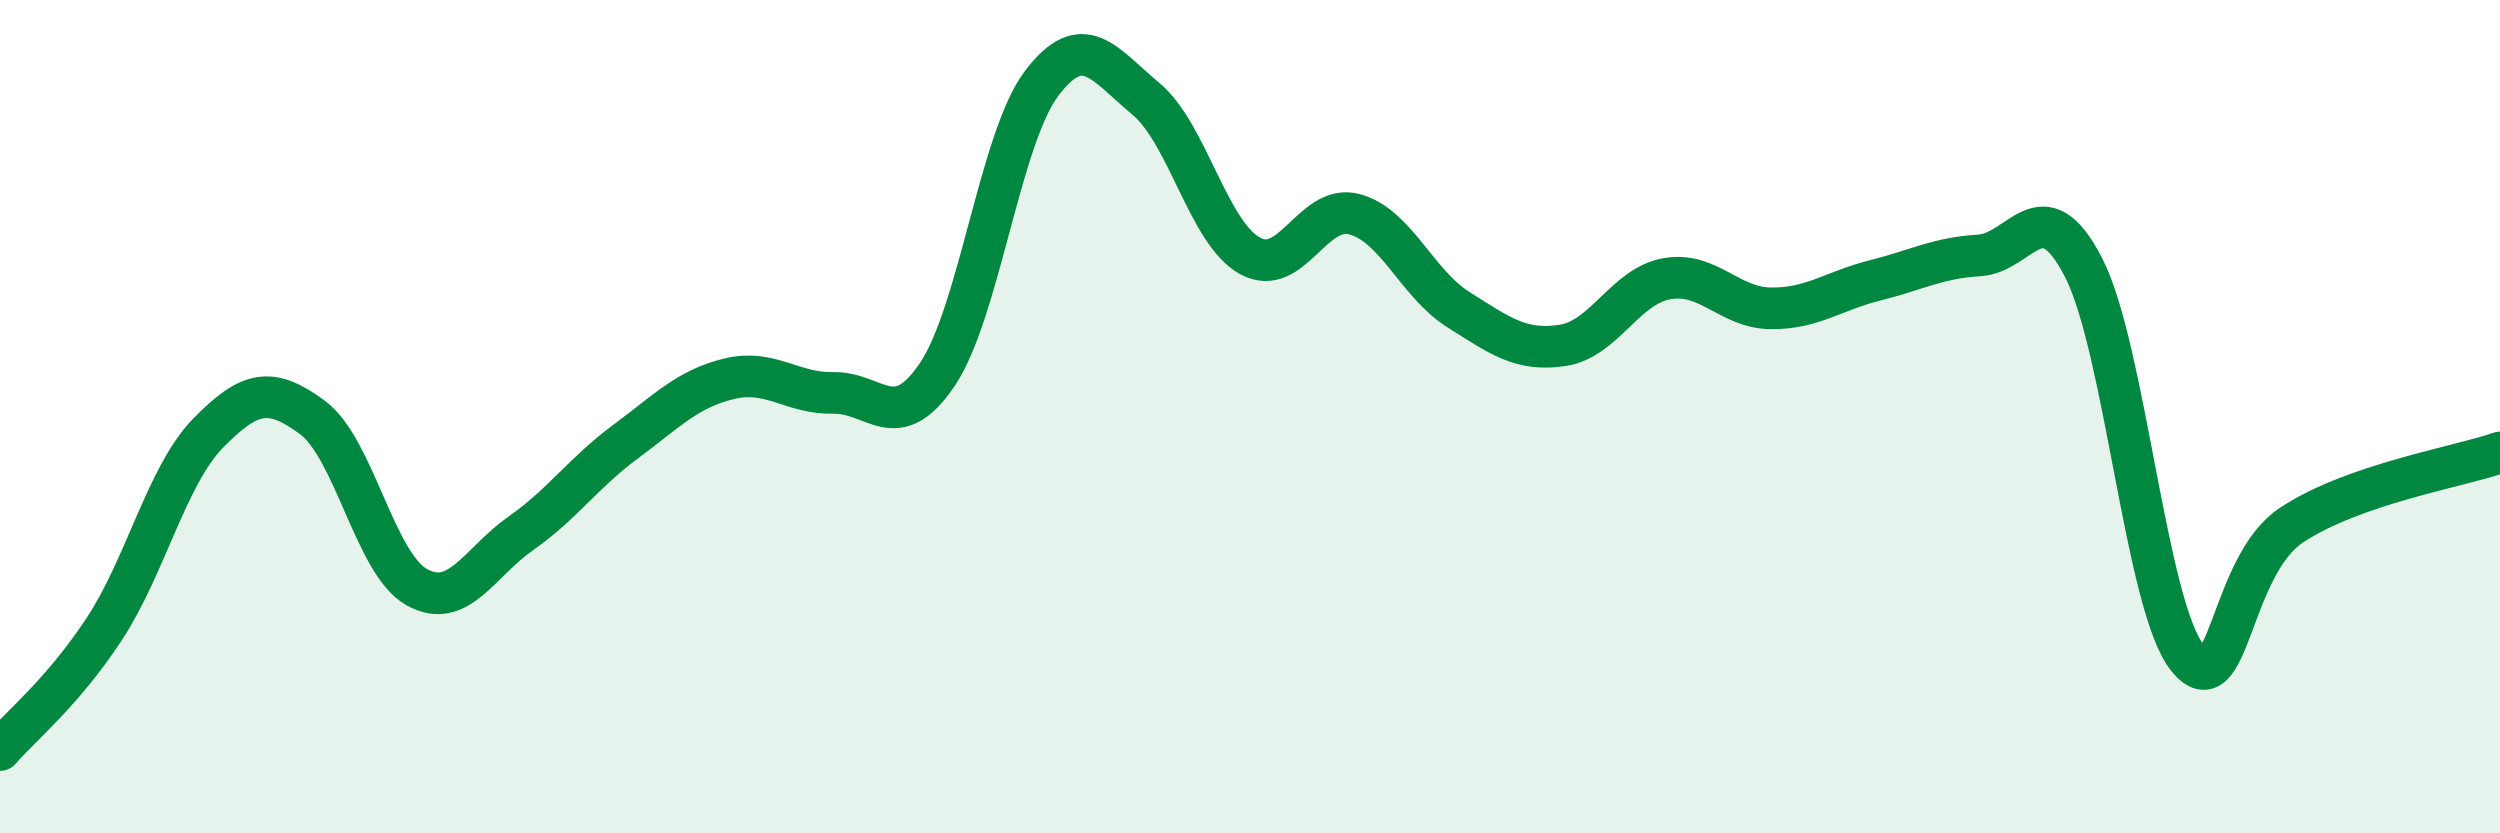
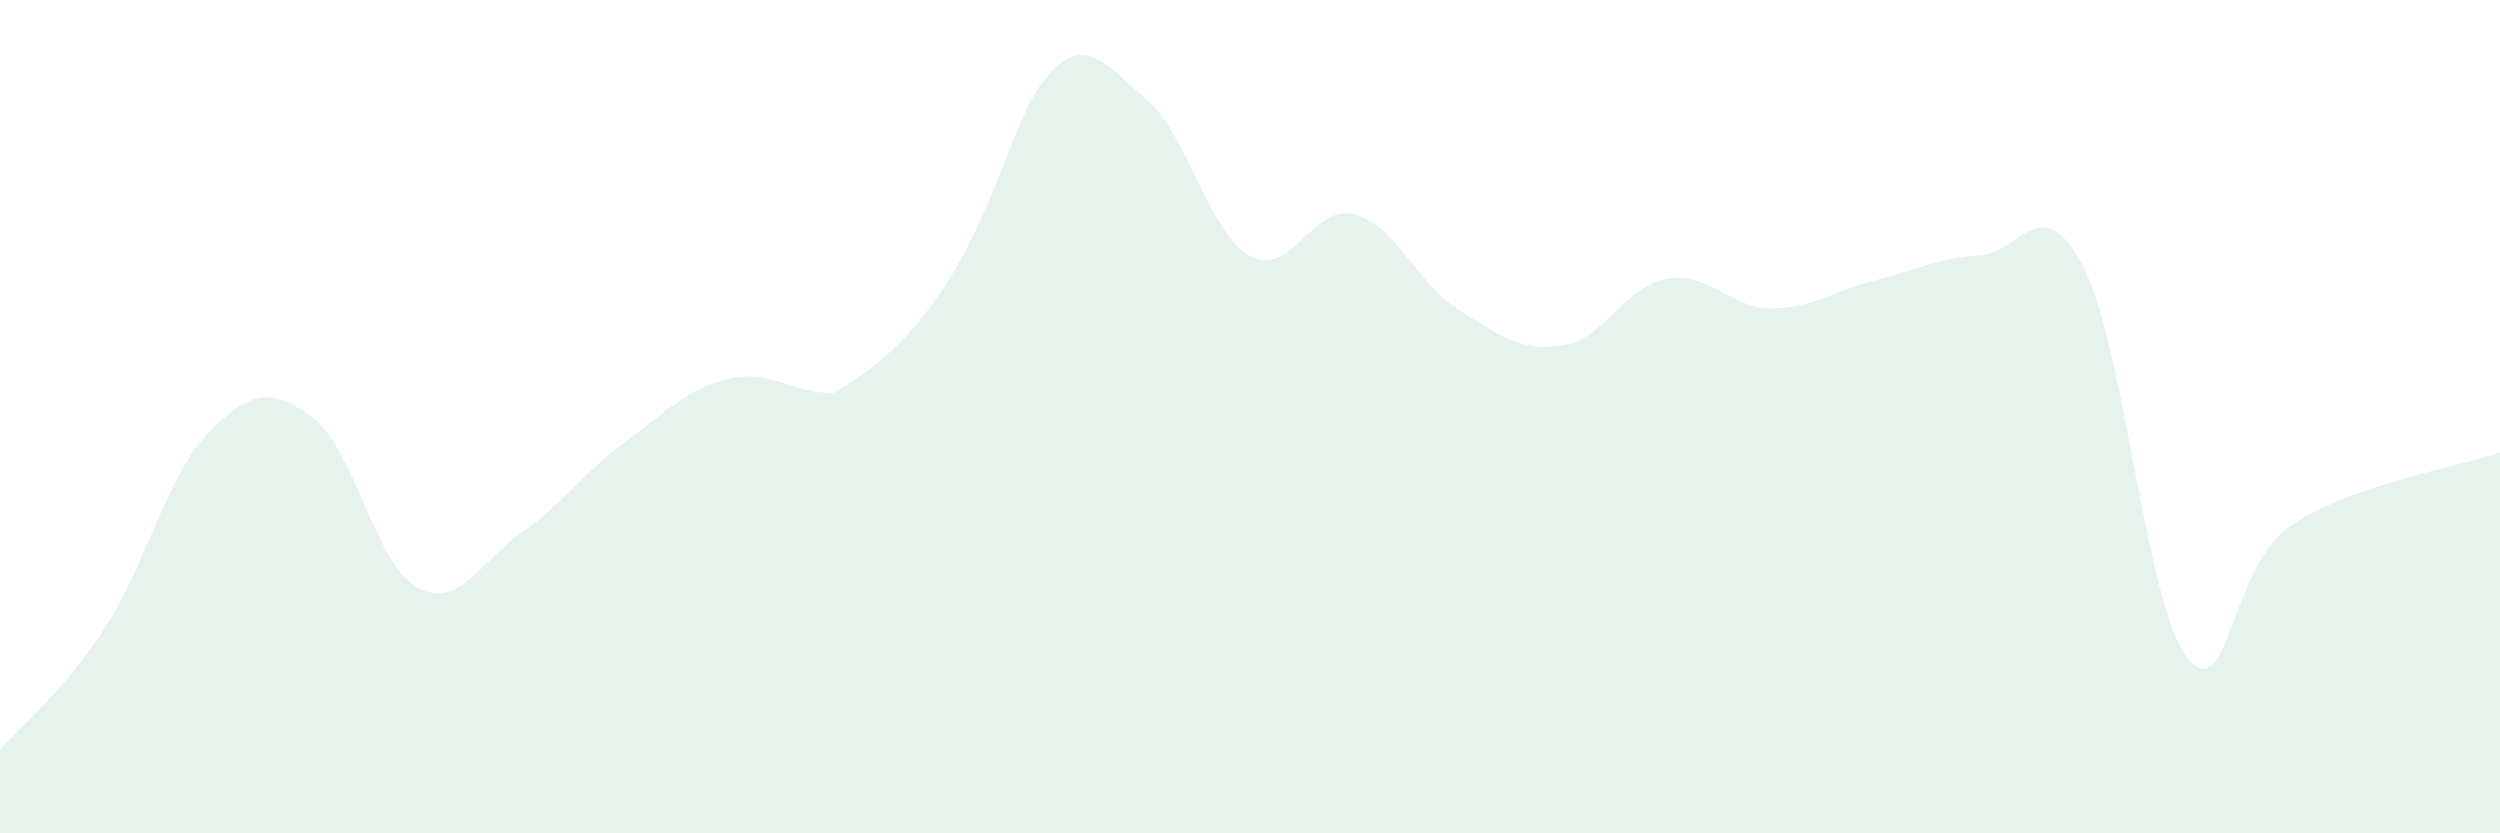
<svg xmlns="http://www.w3.org/2000/svg" width="60" height="20" viewBox="0 0 60 20">
-   <path d="M 0,18 C 0.5,17.42 1.5,16.62 2.5,15.1 C 3.5,13.58 4,11.41 5,10.39 C 6,9.37 6.5,9.28 7.5,10.02 C 8.5,10.76 9,13.53 10,14.09 C 11,14.65 11.5,13.5 12.5,12.8 C 13.5,12.1 14,11.35 15,10.61 C 16,9.87 16.5,9.33 17.5,9.09 C 18.5,8.85 19,9.45 20,9.43 C 21,9.41 21.5,10.47 22.5,8.98 C 23.5,7.49 24,3.32 25,2 C 26,0.68 26.5,1.54 27.5,2.37 C 28.5,3.2 29,5.59 30,6.14 C 31,6.69 31.5,4.88 32.5,5.14 C 33.5,5.4 34,6.8 35,7.43 C 36,8.06 36.5,8.44 37.5,8.29 C 38.5,8.14 39,6.87 40,6.69 C 41,6.51 41.5,7.39 42.5,7.4 C 43.5,7.41 44,6.98 45,6.73 C 46,6.48 46.5,6.19 47.5,6.13 C 48.5,6.07 49,4.48 50,6.41 C 51,8.34 51.5,14.55 52.5,15.79 C 53.5,17.03 53.5,13.59 55,12.6 C 56.5,11.61 59,11.21 60,10.86L60 20L0 20Z" fill="#008740" opacity="0.1" stroke-linecap="round" stroke-linejoin="round" />
-   <path d="M 0,18 C 0.5,17.42 1.5,16.62 2.5,15.1 C 3.5,13.58 4,11.41 5,10.39 C 6,9.37 6.5,9.28 7.5,10.02 C 8.5,10.76 9,13.53 10,14.09 C 11,14.65 11.5,13.5 12.5,12.8 C 13.5,12.1 14,11.35 15,10.61 C 16,9.87 16.5,9.33 17.5,9.09 C 18.5,8.85 19,9.45 20,9.43 C 21,9.41 21.5,10.47 22.5,8.98 C 23.5,7.49 24,3.32 25,2 C 26,0.68 26.5,1.54 27.5,2.37 C 28.5,3.2 29,5.59 30,6.14 C 31,6.69 31.5,4.88 32.5,5.14 C 33.5,5.4 34,6.8 35,7.43 C 36,8.06 36.5,8.44 37.5,8.29 C 38.5,8.14 39,6.87 40,6.69 C 41,6.51 41.5,7.39 42.5,7.4 C 43.5,7.41 44,6.98 45,6.73 C 46,6.48 46.5,6.19 47.5,6.13 C 48.5,6.07 49,4.48 50,6.41 C 51,8.34 51.5,14.55 52.5,15.79 C 53.5,17.03 53.5,13.59 55,12.6 C 56.5,11.61 59,11.21 60,10.86" stroke="#008740" stroke-width="1" fill="none" stroke-linecap="round" stroke-linejoin="round" />
+   <path d="M 0,18 C 0.5,17.42 1.5,16.62 2.5,15.1 C 3.5,13.58 4,11.41 5,10.39 C 6,9.37 6.5,9.28 7.5,10.02 C 8.5,10.76 9,13.53 10,14.09 C 11,14.65 11.5,13.5 12.5,12.8 C 13.5,12.1 14,11.35 15,10.61 C 16,9.87 16.5,9.33 17.5,9.09 C 18.5,8.85 19,9.45 20,9.43 C 23.5,7.49 24,3.32 25,2 C 26,0.68 26.5,1.54 27.5,2.37 C 28.5,3.2 29,5.59 30,6.14 C 31,6.69 31.5,4.88 32.5,5.14 C 33.5,5.4 34,6.8 35,7.43 C 36,8.06 36.5,8.44 37.5,8.29 C 38.5,8.14 39,6.87 40,6.69 C 41,6.51 41.5,7.39 42.5,7.4 C 43.5,7.41 44,6.98 45,6.73 C 46,6.48 46.5,6.19 47.5,6.13 C 48.5,6.07 49,4.48 50,6.41 C 51,8.34 51.5,14.55 52.5,15.79 C 53.5,17.03 53.5,13.59 55,12.6 C 56.5,11.61 59,11.21 60,10.86L60 20L0 20Z" fill="#008740" opacity="0.1" stroke-linecap="round" stroke-linejoin="round" />
</svg>